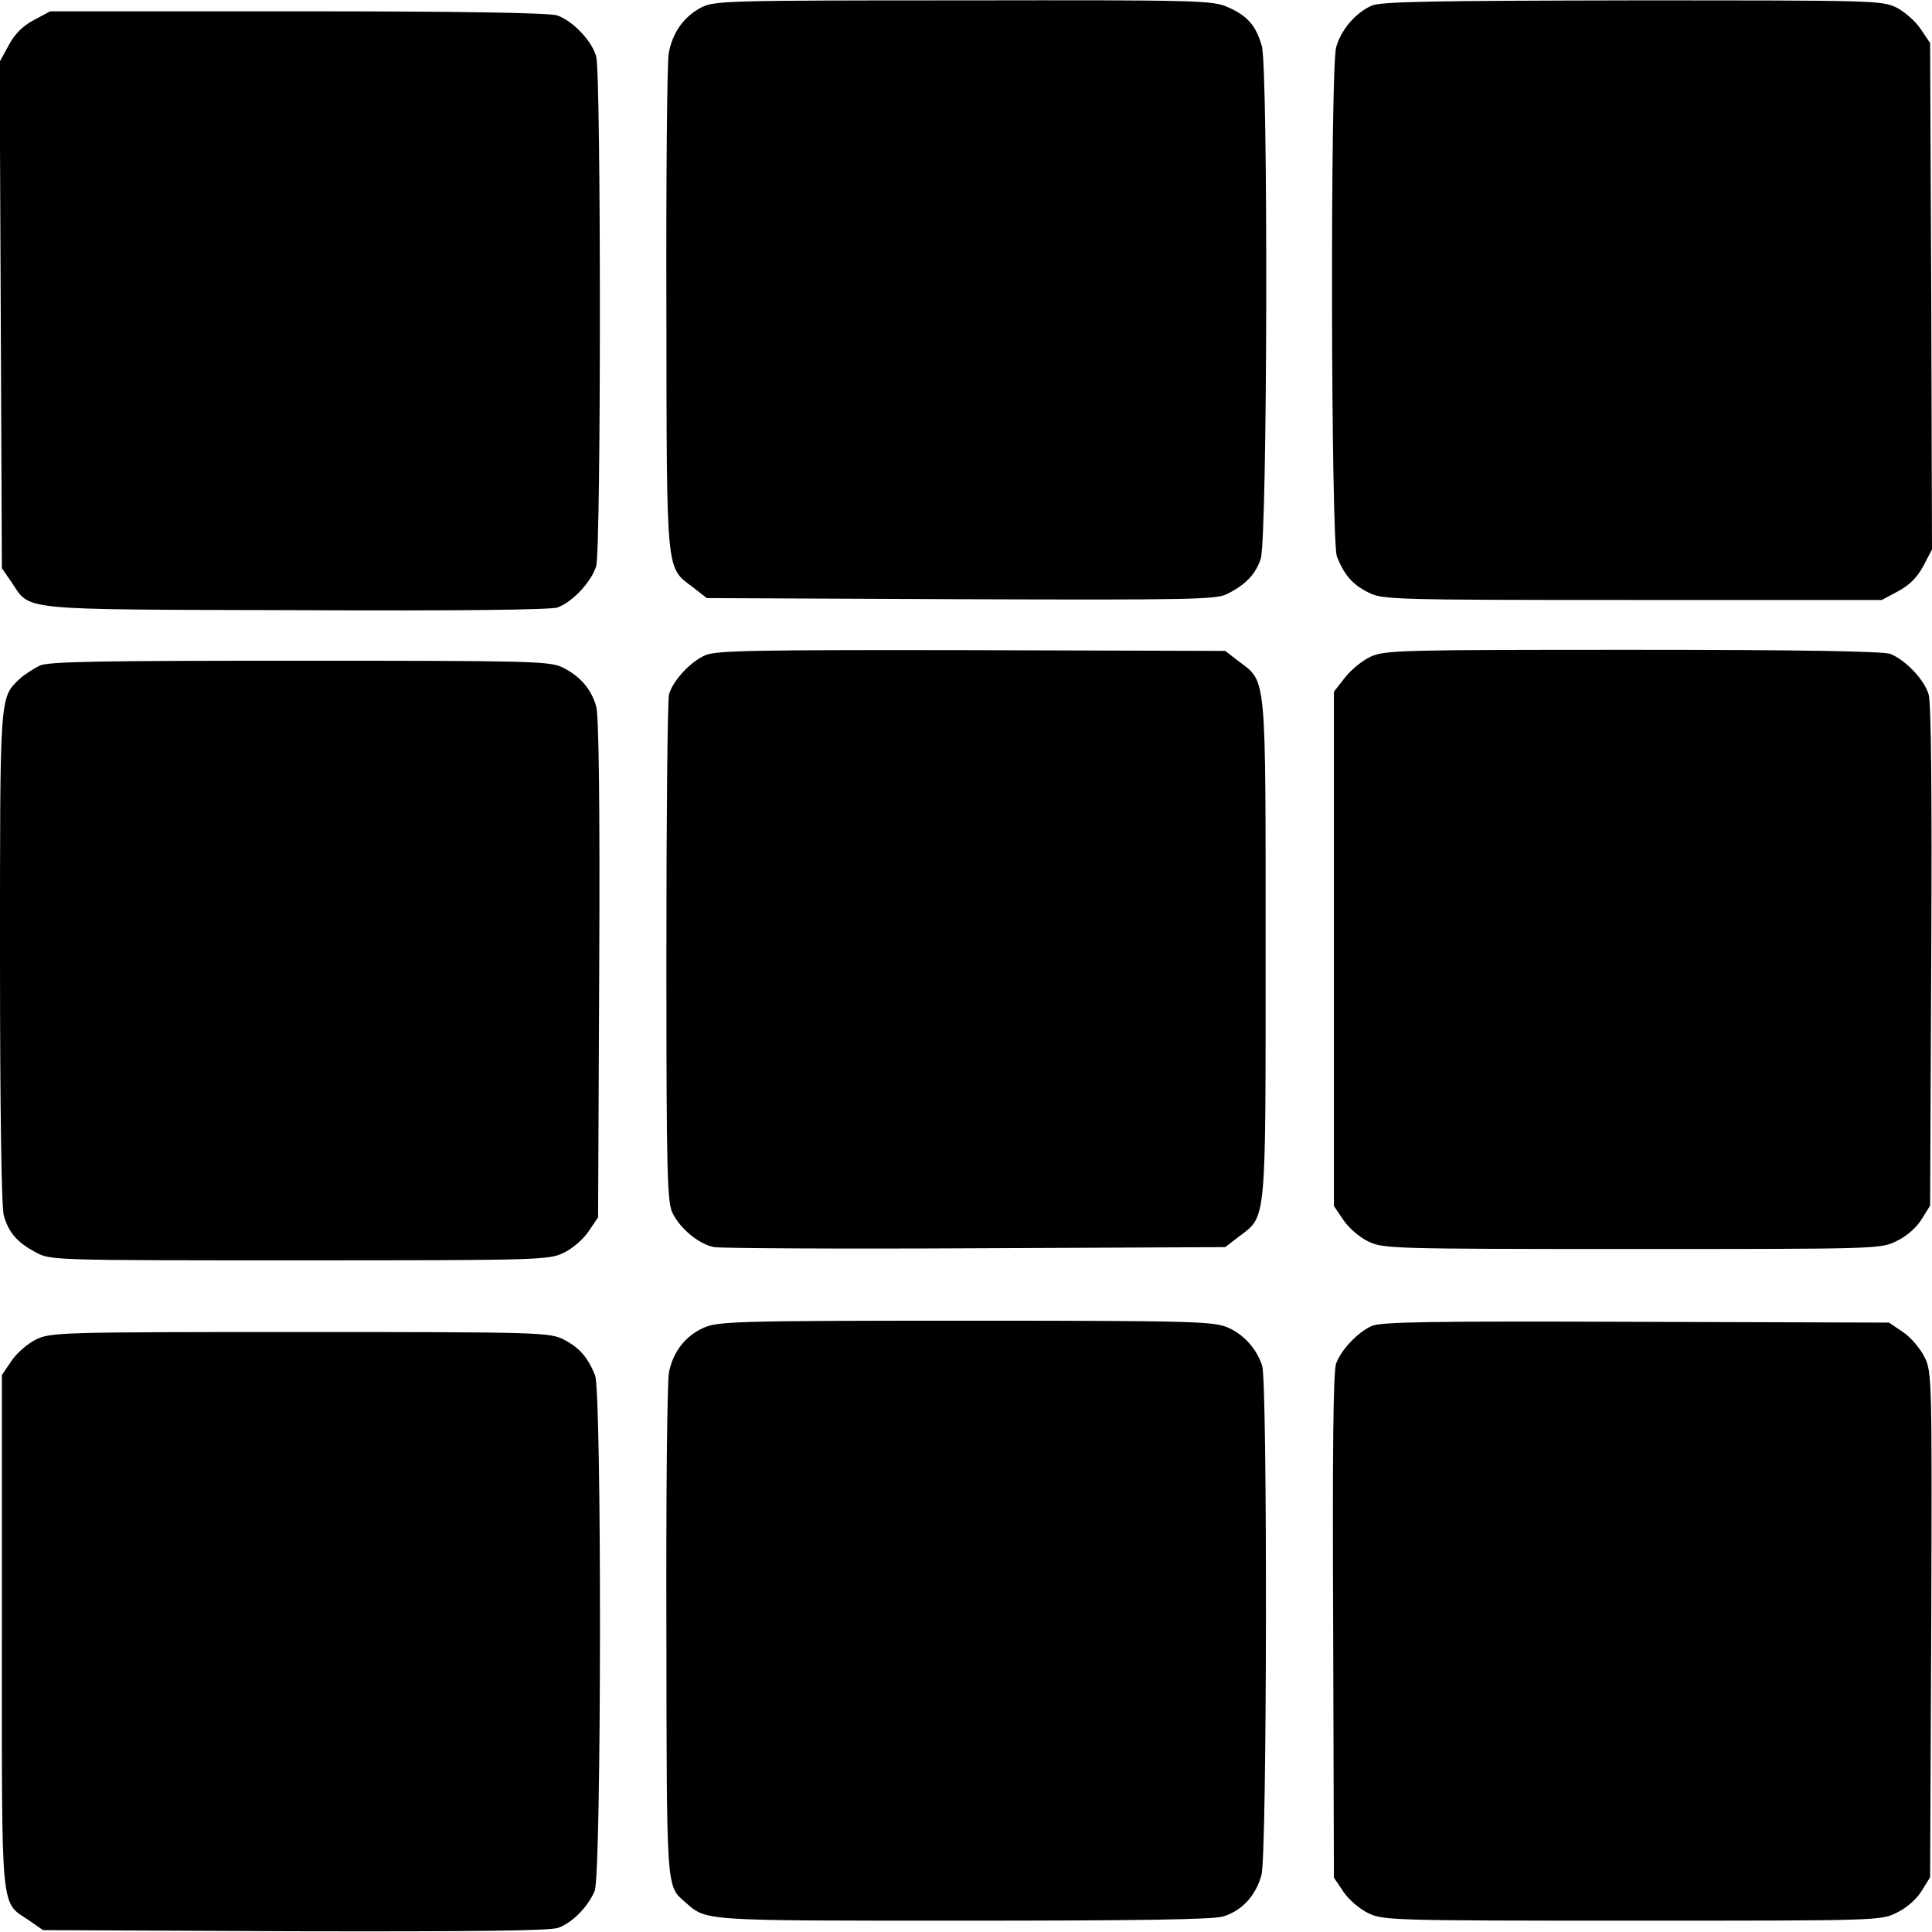
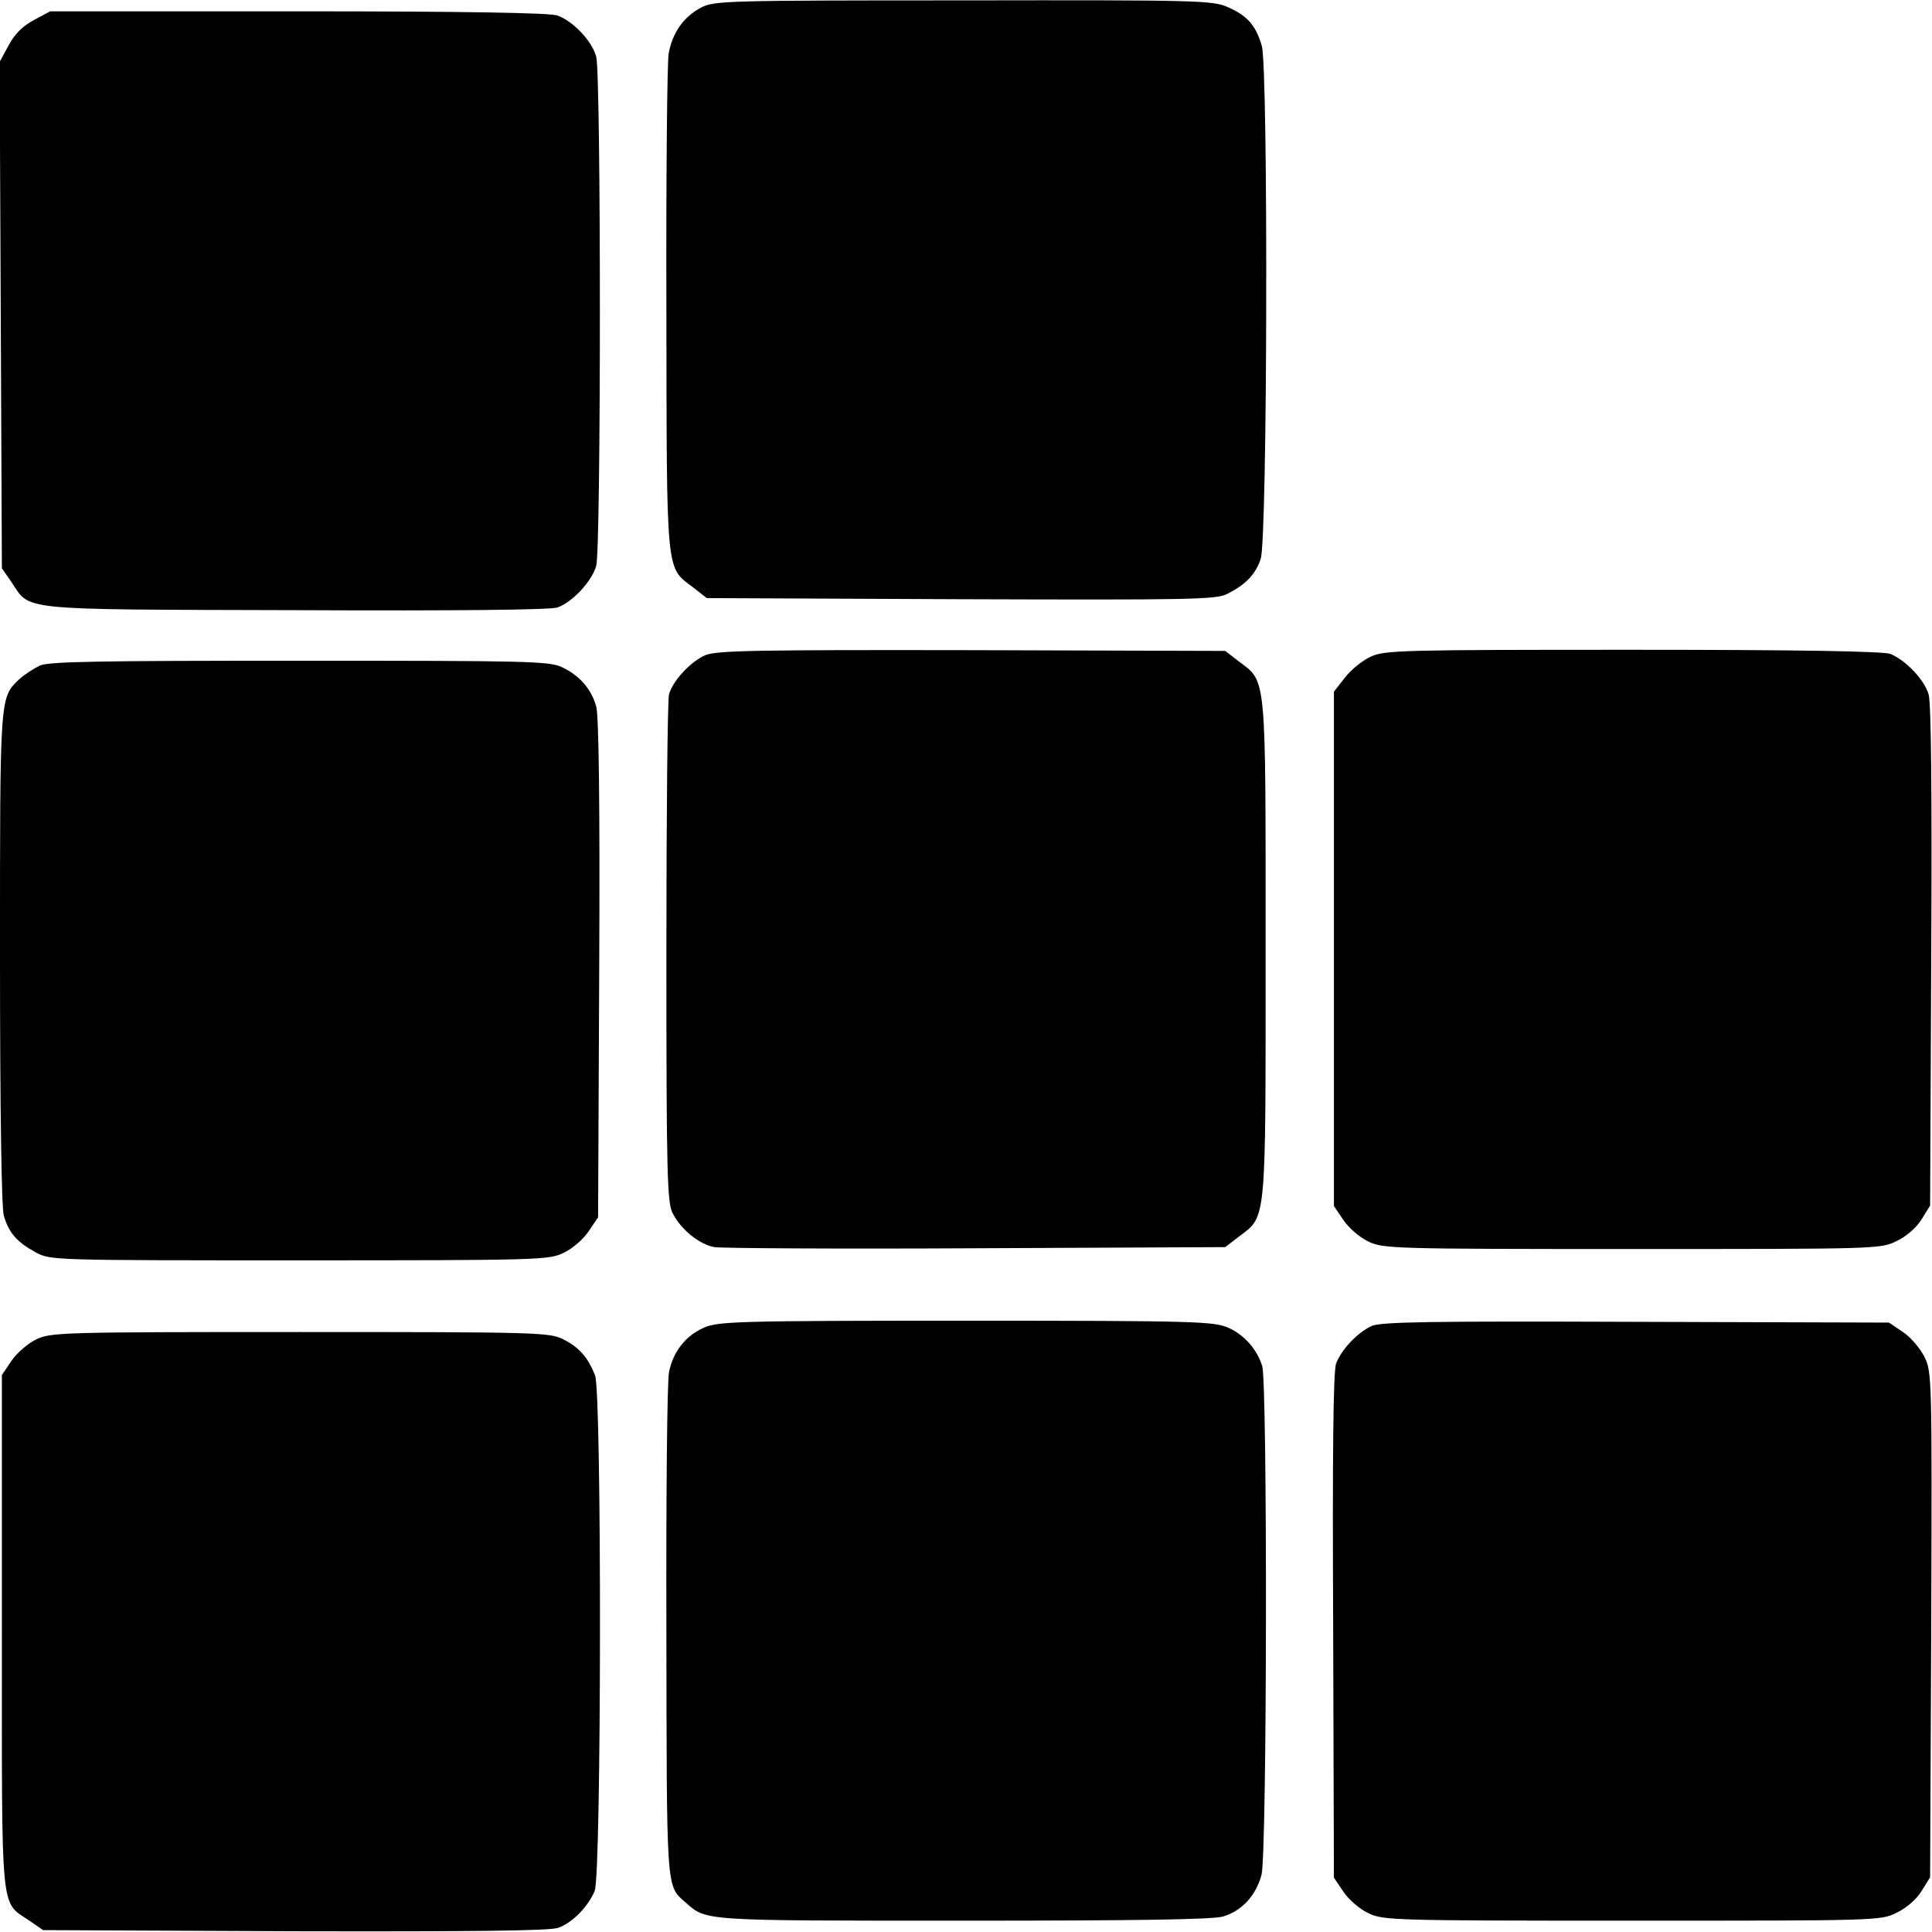
<svg xmlns="http://www.w3.org/2000/svg" version="1.0" width="512pt" height="512pt" viewBox="0 0 512 512" preserveAspectRatio="xMidYMid meet">
  <g transform="translate(0,512) scale(0.1,-0.1)" fill="#000000" stroke="none">
    <path d="M1858 5100 c-47 -25 -76 -67 -86 -122 -4 -24 -7 -329 -6 -678 1 -708 -2 -682 70 -736 l37 -29 674 -3 c608 -2 676 -1 705 14 49 24 76 53 89 93 18 52 20 1298 3 1359 -16 55 -38 80 -90 103 -39 18 -81 19 -700 18 -631 0 -661 -1 -696 -19z" />
-     <path d="M3635 5105 c-43 -19 -81 -64 -94 -110 -16 -58 -14 -1309 2 -1350 19 -48 41 -74 83 -95 37 -19 63 -20 700 -20 l661 0 43 23 c30 16 51 37 67 67 l23 44 -2 671 -3 671 -25 37 c-14 21 -43 46 -64 57 -39 19 -63 19 -700 19 -528 -1 -667 -3 -691 -14z" />
    <path d="M90 5067 c-30 -16 -51 -37 -67 -67 l-24 -44 3 -671 3 -671 25 -36 c52 -77 6 -73 751 -75 443 -2 676 1 696 7 40 14 91 69 103 110 13 45 13 1304 0 1350 -11 41 -61 94 -103 109 -19 7 -247 11 -686 11 l-658 0 -43 -23z" />
    <path d="M1870 3384 c-40 -17 -87 -68 -97 -104 -4 -14 -7 -322 -7 -685 0 -592 2 -663 17 -691 22 -43 71 -82 110 -89 18 -3 329 -5 693 -3 l661 3 35 27 c75 57 72 24 72 763 0 739 3 706 -72 763 l-35 27 -671 2 c-573 1 -676 -1 -706 -13z" />
    <path d="M3633 3380 c-22 -10 -53 -35 -69 -56 l-29 -37 0 -682 0 -681 25 -37 c14 -21 43 -46 66 -57 39 -19 62 -20 699 -20 646 0 660 0 701 21 26 12 53 36 66 57 l23 37 3 660 c2 432 0 672 -7 695 -11 38 -60 90 -101 107 -18 7 -237 11 -681 11 -610 0 -659 -1 -696 -18z" />
    <path d="M105 3356 c-16 -8 -41 -24 -54 -36 -52 -50 -51 -41 -51 -737 0 -402 4 -662 10 -684 13 -46 35 -71 85 -98 39 -21 45 -21 699 -21 638 0 661 1 700 20 23 11 52 36 66 57 l25 37 3 658 c2 435 -1 671 -8 696 -13 46 -44 82 -91 104 -33 16 -95 17 -695 17 -532 0 -665 -2 -689 -13z" />
    <path d="M1864 1601 c-48 -22 -80 -63 -91 -117 -5 -21 -8 -329 -7 -684 1 -692 -1 -677 50 -721 57 -50 37 -49 735 -49 460 0 663 3 690 11 50 15 87 55 102 110 15 50 16 1305 2 1349 -14 44 -47 82 -89 101 -39 17 -79 19 -696 19 -617 0 -657 -2 -696 -19z" />
    <path d="M3635 1606 c-37 -17 -80 -62 -94 -99 -8 -19 -10 -243 -8 -696 l2 -667 25 -37 c14 -21 43 -46 66 -57 39 -19 62 -20 699 -20 646 0 660 0 701 21 26 12 53 36 66 57 l23 37 3 669 c2 653 2 670 -18 710 -11 22 -36 52 -57 66 l-37 25 -670 2 c-541 2 -677 0 -701 -11z" />
    <path d="M95 1570 c-22 -11 -51 -36 -65 -57 l-25 -37 0 -680 c0 -763 -5 -713 73 -766 l36 -25 666 -3 c467 -1 676 1 699 9 37 13 79 55 97 98 18 44 19 1320 1 1366 -19 48 -42 74 -83 95 -37 19 -63 20 -699 20 -639 0 -661 -1 -700 -20z" />
  </g>
</svg>